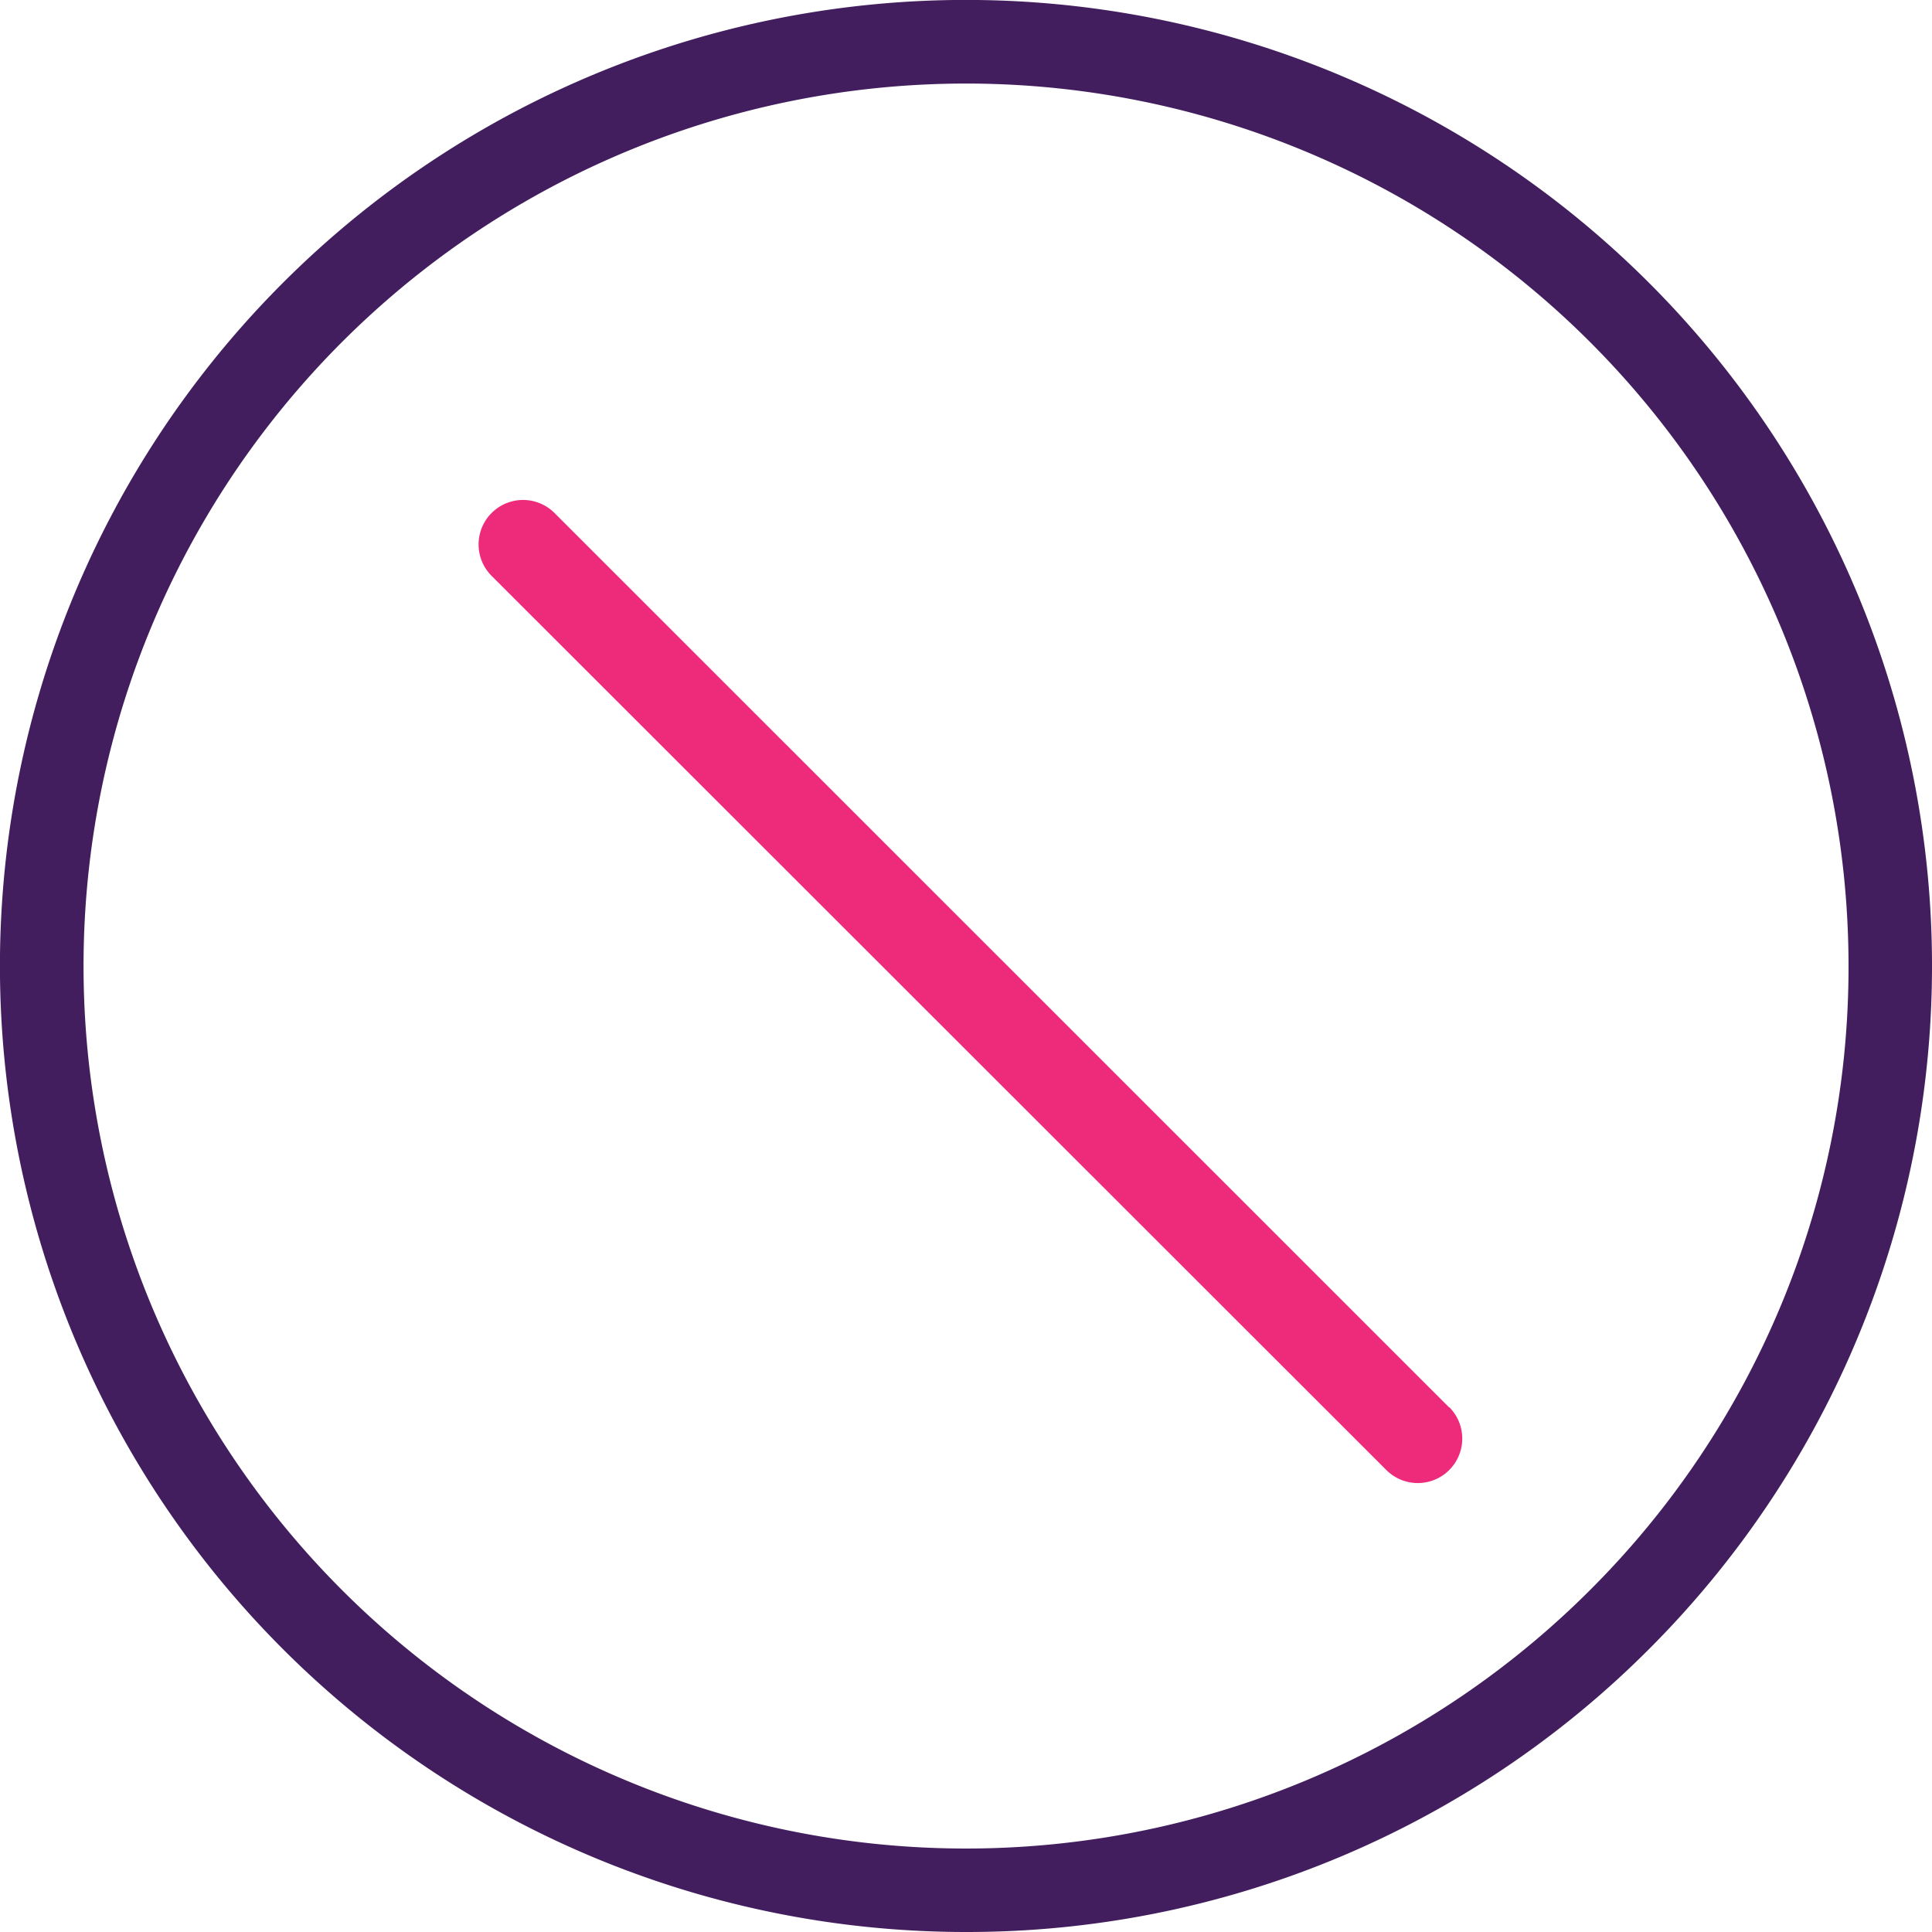
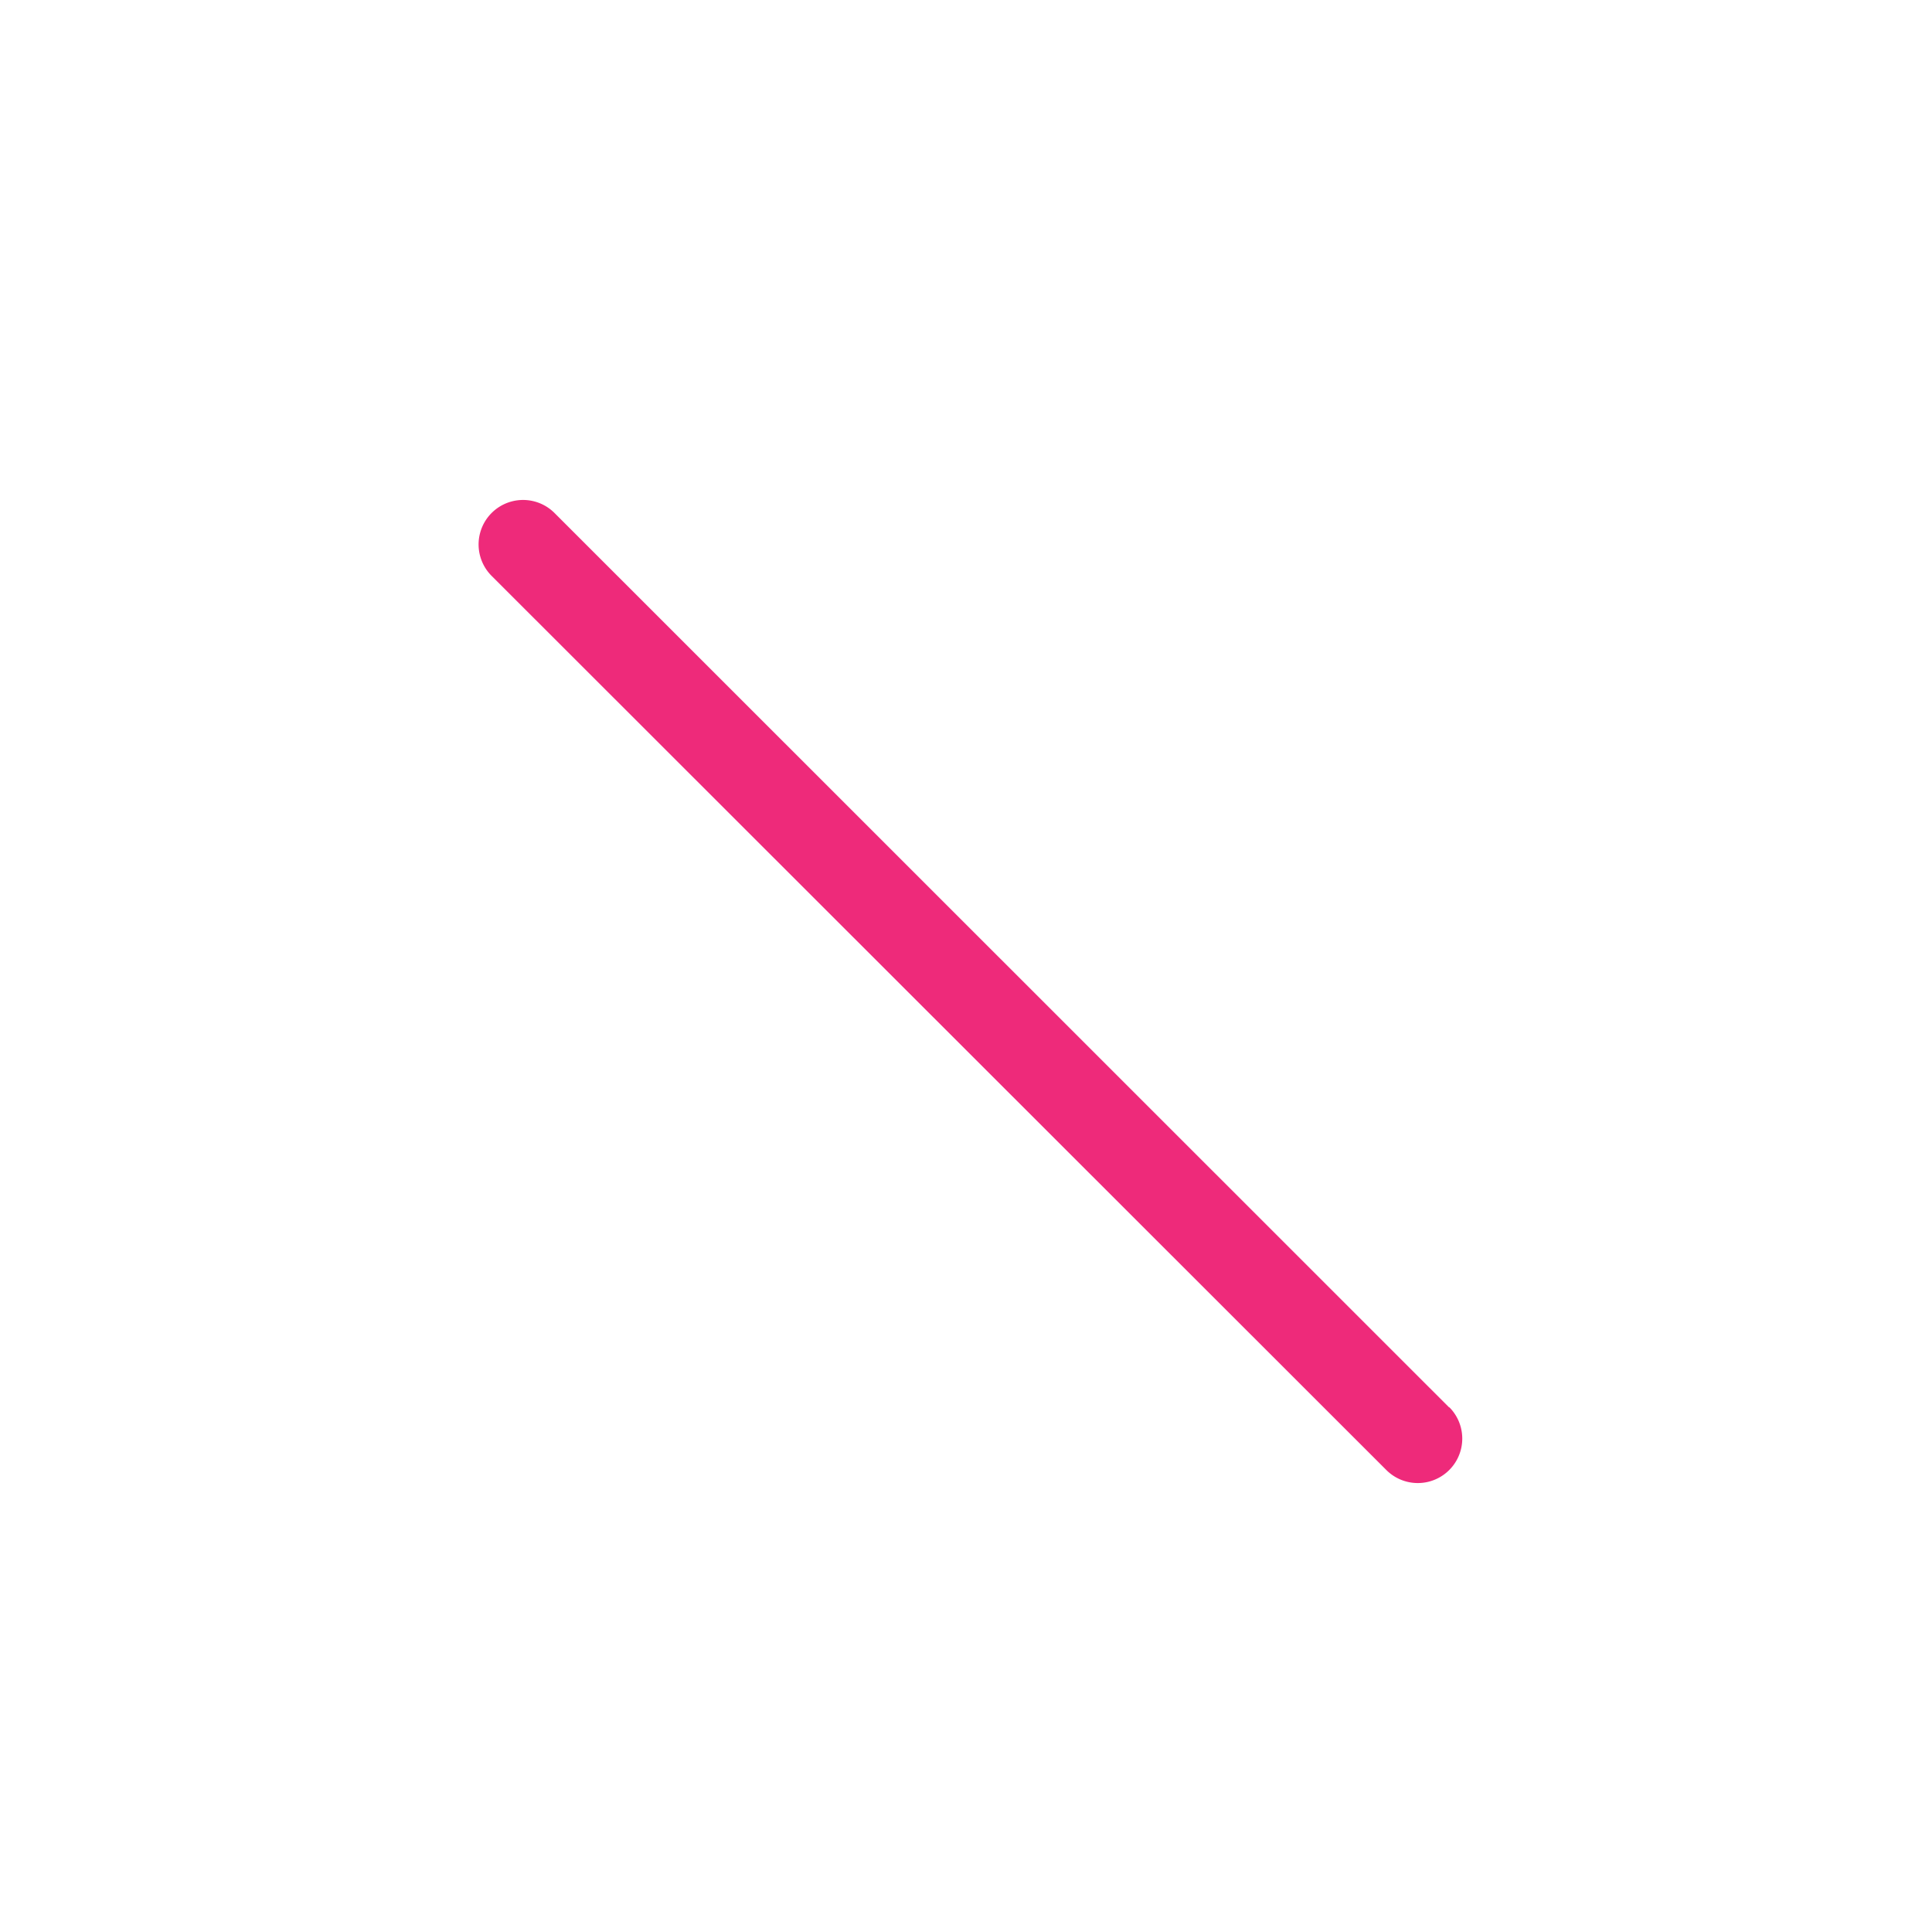
<svg xmlns="http://www.w3.org/2000/svg" width="26.849" height="26.849" viewBox="0 0 26.849 26.849">
  <g id="Group_18620" data-name="Group 18620" transform="translate(-122.836 -116.981)">
    <g id="Group_18489" data-name="Group 18489" transform="translate(122.836 116.981)">
-       <path id="Path_36306" data-name="Path 36306" d="M145.343,139.488l-.41-.41a12.264,12.264,0,1,1,3.592-8.672,12.223,12.223,0,0,1-3.592,8.672l.41.41.41.41a13.425,13.425,0,1,0-9.493,3.932,13.385,13.385,0,0,0,9.493-3.932Z" transform="translate(-122.836 -116.981)" fill="#421e5e" />
-     </g>
+       </g>
    <path id="Path_36307" data-name="Path 36307" d="M201.766,197.931h0L189.332,185.5a.618.618,0,1,0-.874.874L200.892,198.8a.618.618,0,1,0,.874-.874Z" transform="translate(-58.79 -61.39)" fill="#ee2a7a" />
  </g>
</svg>